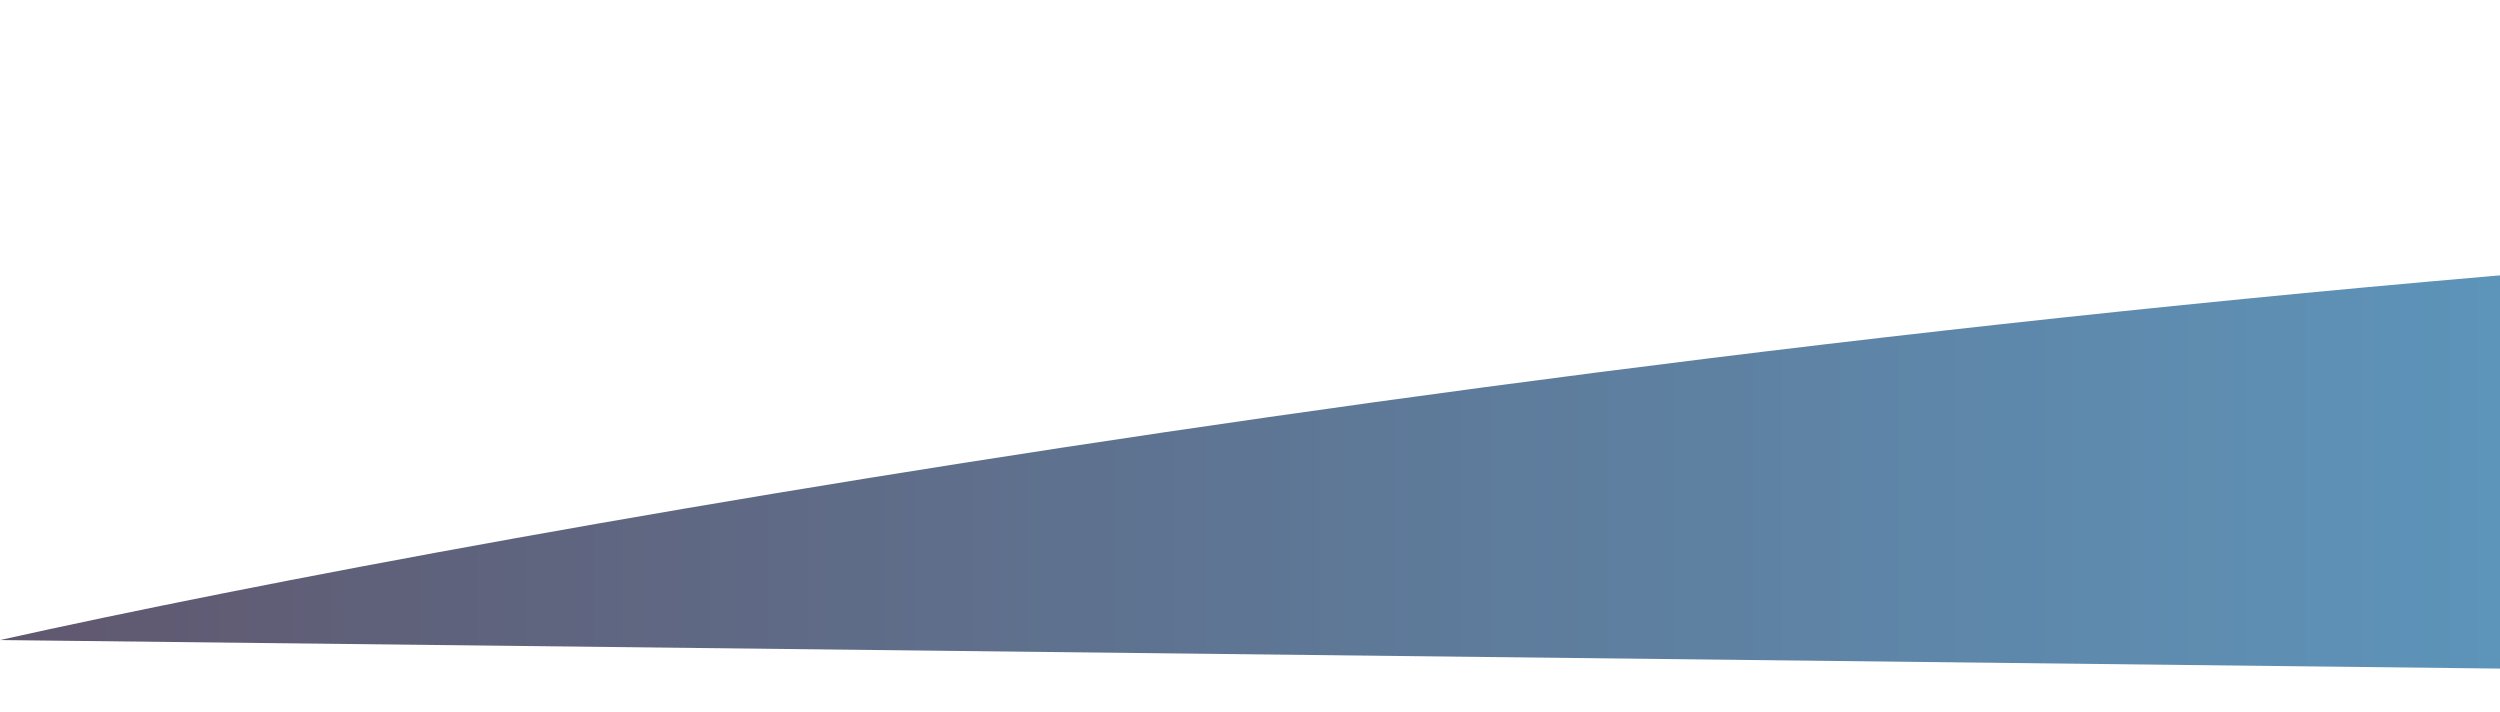
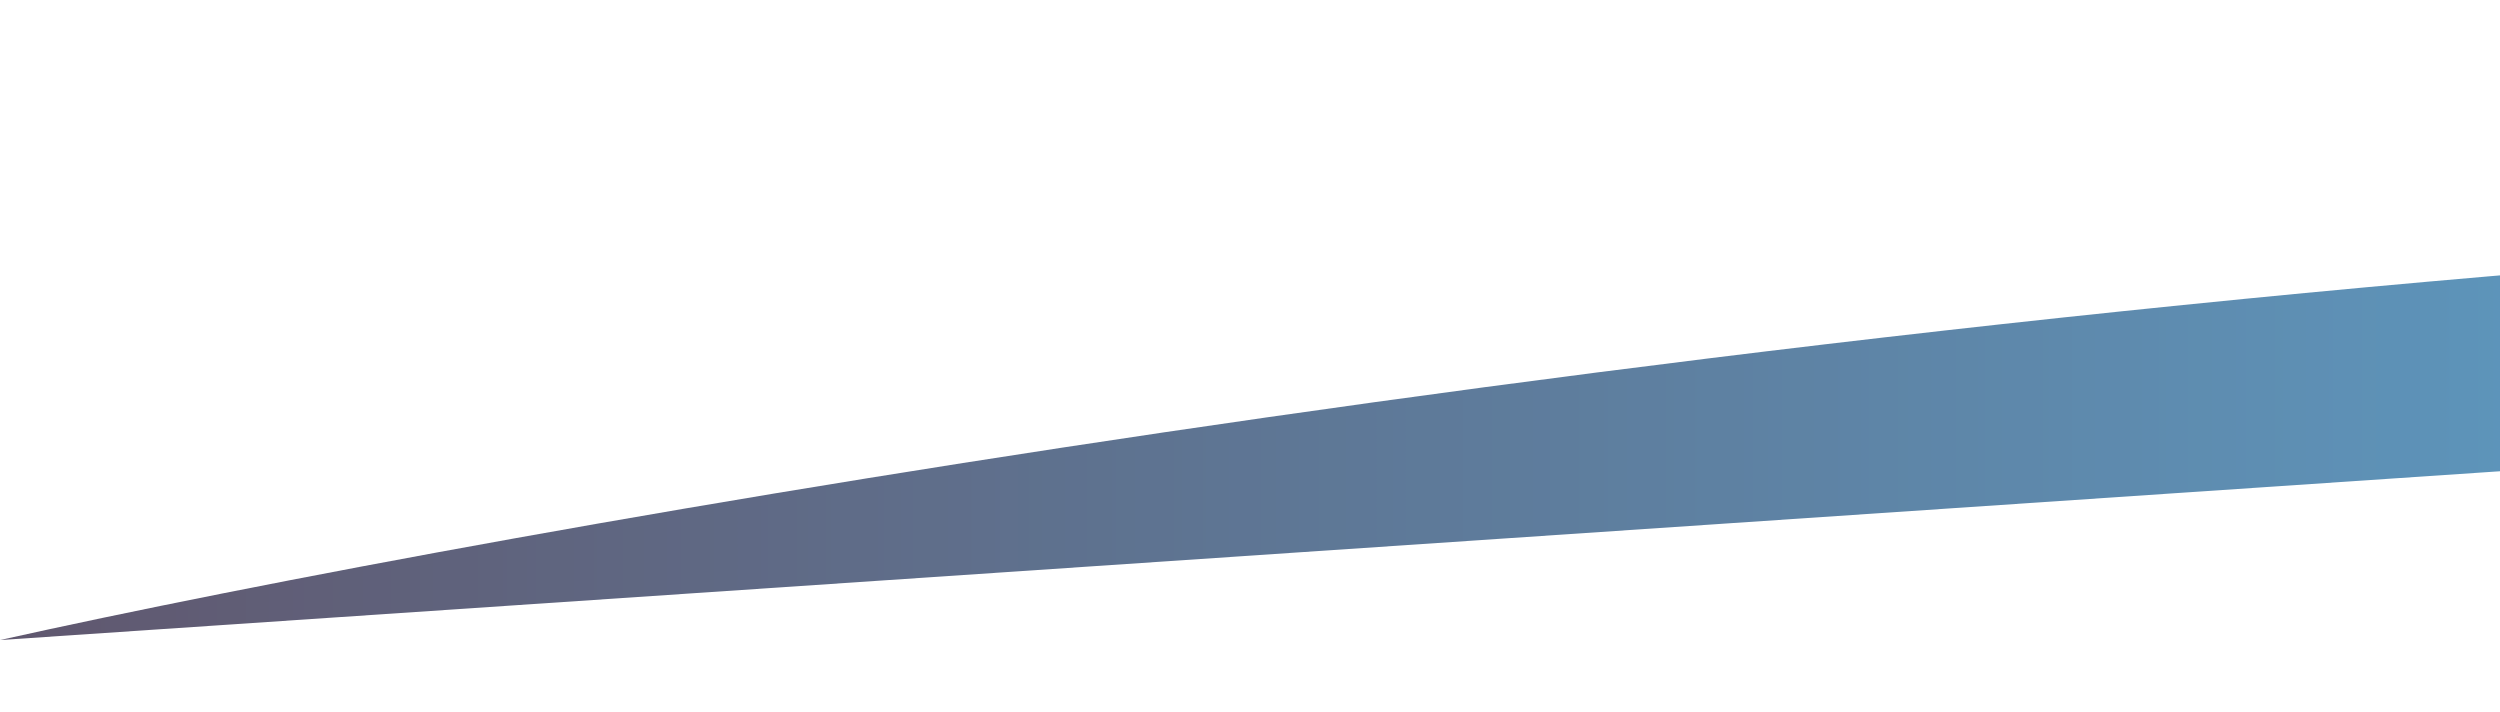
<svg xmlns="http://www.w3.org/2000/svg" width="288" height="82" viewBox="0 0 288 82" fill="none">
  <g opacity="0.7" filter="url(#filter0_f_4281_10484)">
-     <path d="M484.015 54.443C554.123 54.758 657.038 35.94 699.732 26.491L724 82L0 73.733C57.075 61.004 210.324 33.735 366.719 26.491C523.114 19.248 510.081 29.51 484.015 35.546C454.803 41.714 413.907 54.128 484.015 54.443Z" fill="url(#paint0_linear_4281_10484)" />
+     <path d="M484.015 54.443C554.123 54.758 657.038 35.94 699.732 26.491L0 73.733C57.075 61.004 210.324 33.735 366.719 26.491C523.114 19.248 510.081 29.51 484.015 35.546C454.803 41.714 413.907 54.128 484.015 54.443Z" fill="url(#paint0_linear_4281_10484)" />
  </g>
  <defs>
    <filter id="filter0_f_4281_10484" x="-24" y="0" width="772" height="106" filterUnits="userSpaceOnUse" color-interpolation-filters="sRGB">
      <feFlood flood-opacity="0" result="BackgroundImageFix" />
      <feBlend mode="normal" in="SourceGraphic" in2="BackgroundImageFix" result="shape" />
      <feGaussianBlur stdDeviation="12" result="effect1_foregroundBlur_4281_10484" />
    </filter>
    <linearGradient id="paint0_linear_4281_10484" x1="547.5" y1="53" x2="1.63168e-05" y2="53" gradientUnits="userSpaceOnUse">
      <stop stop-color="#15B4FC" />
      <stop offset="1" stop-color="#1C1031" />
    </linearGradient>
  </defs>
</svg>